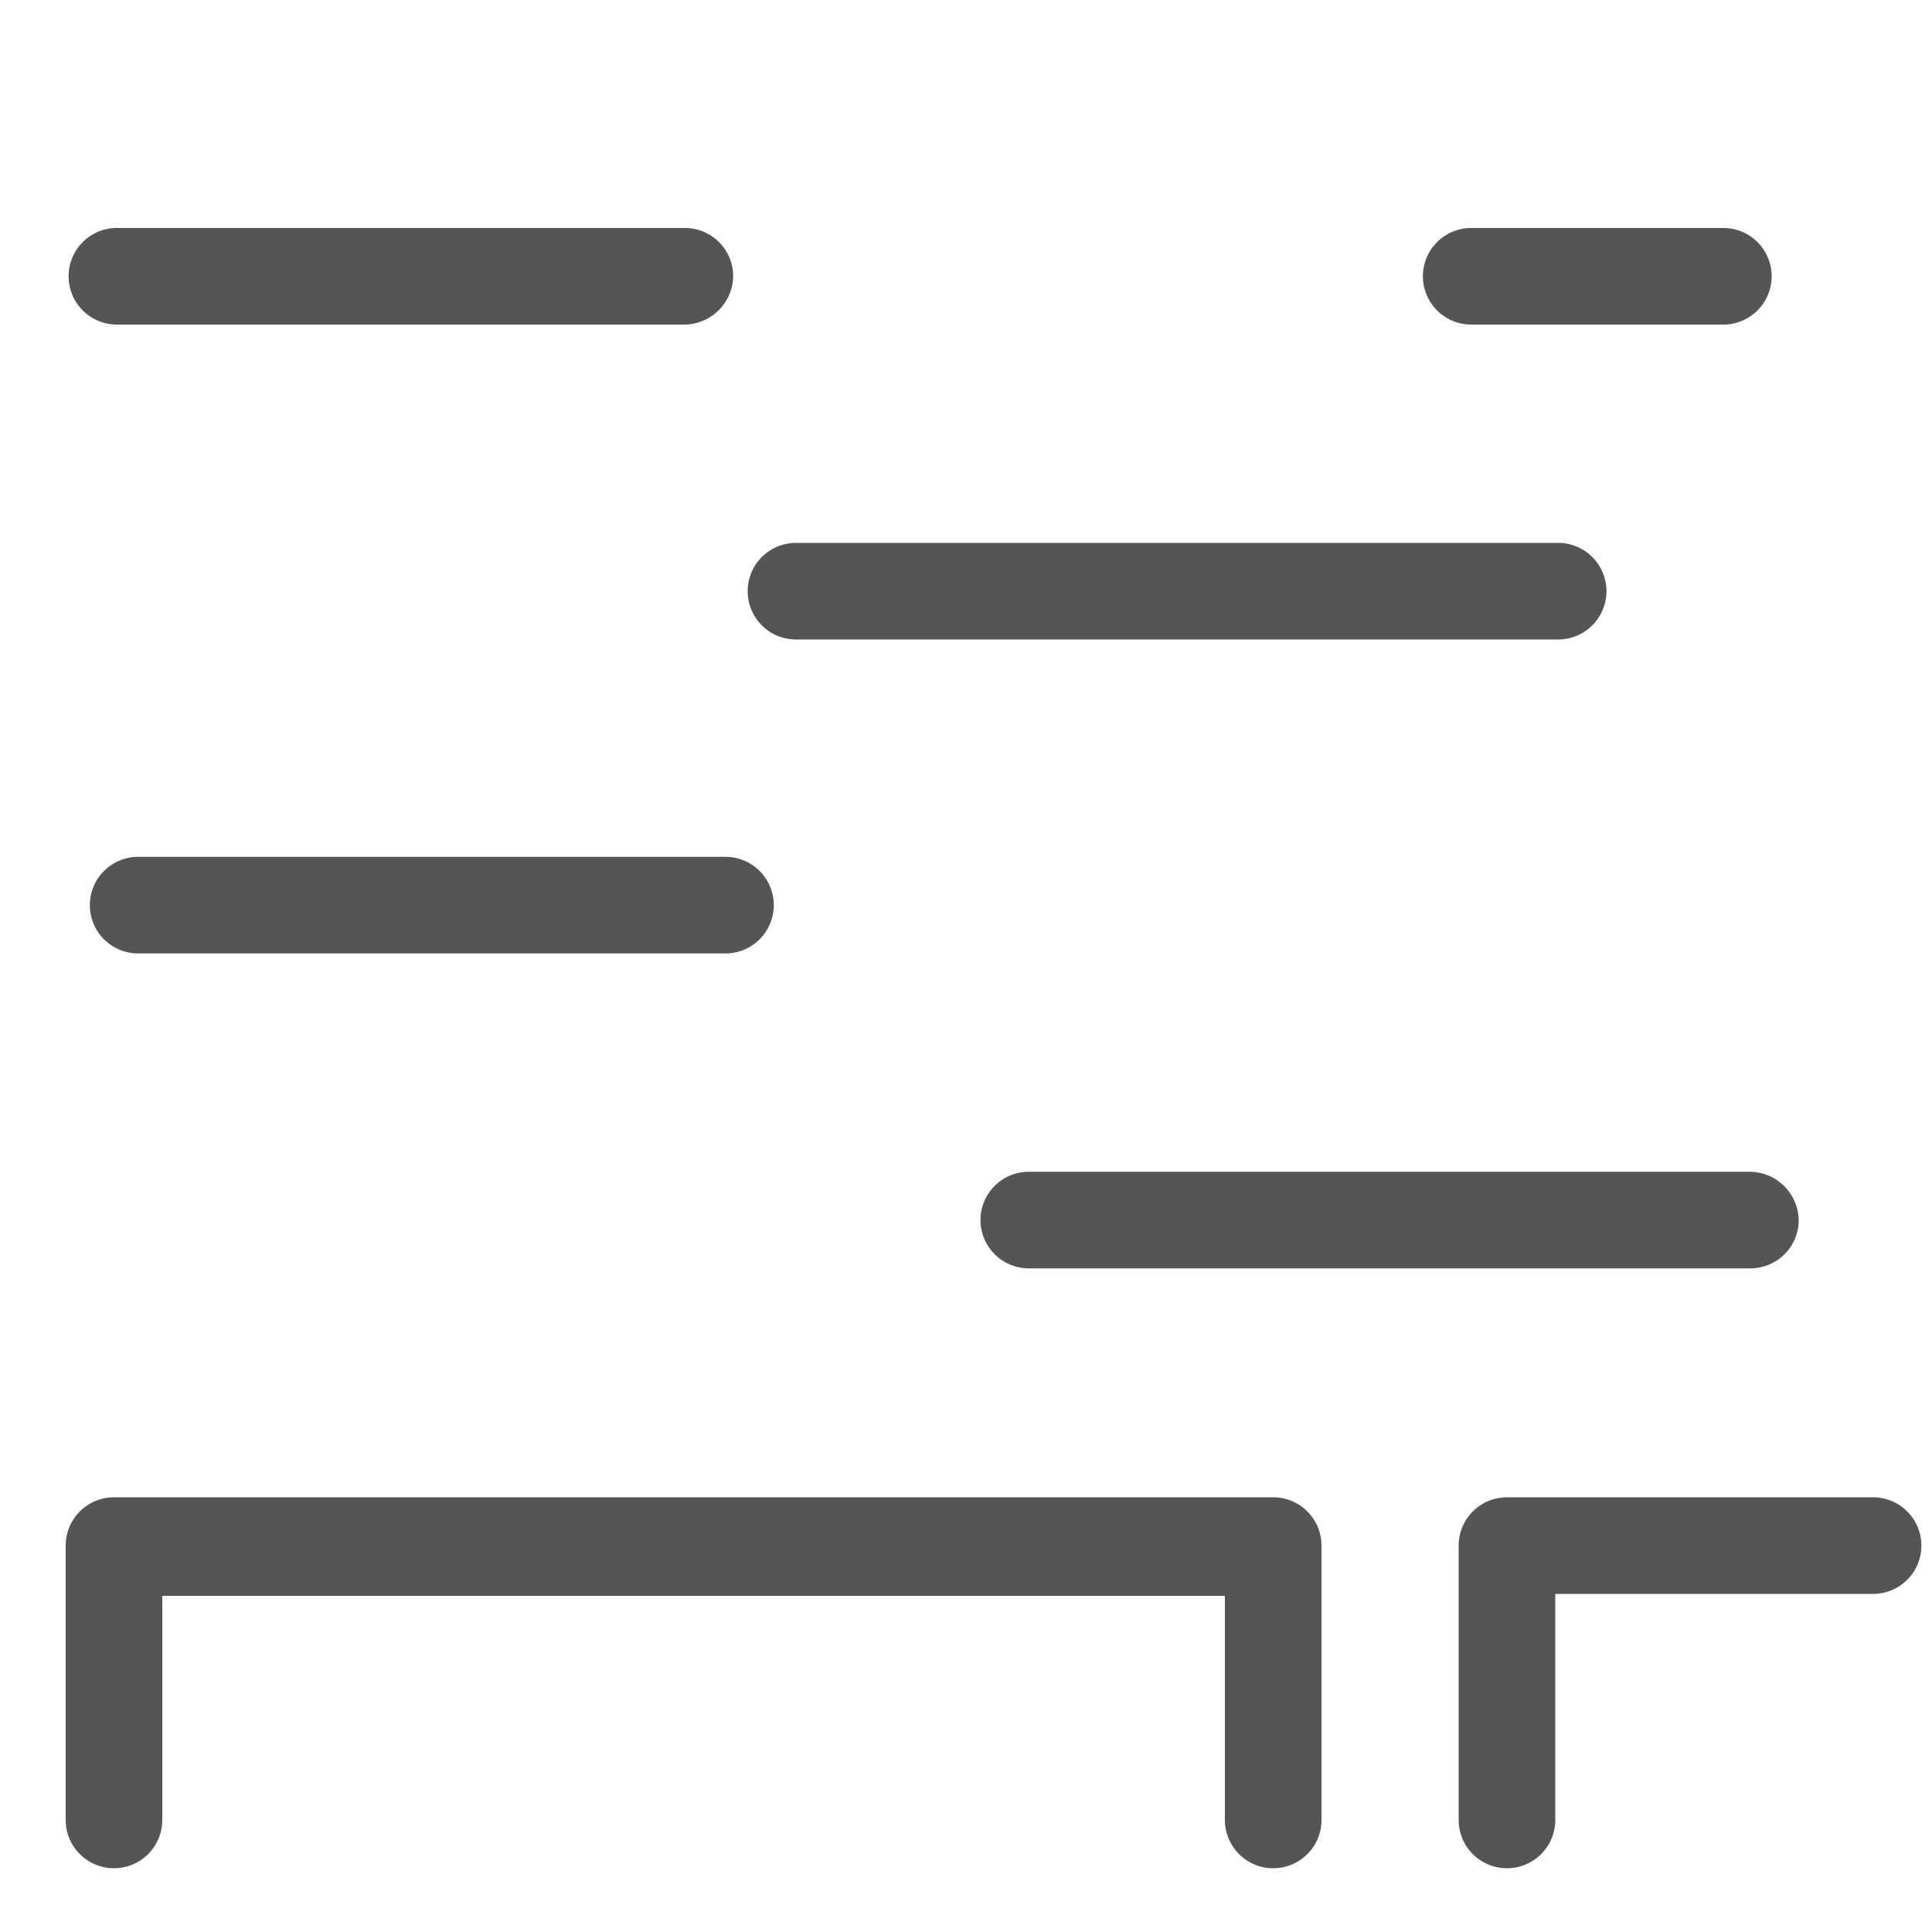
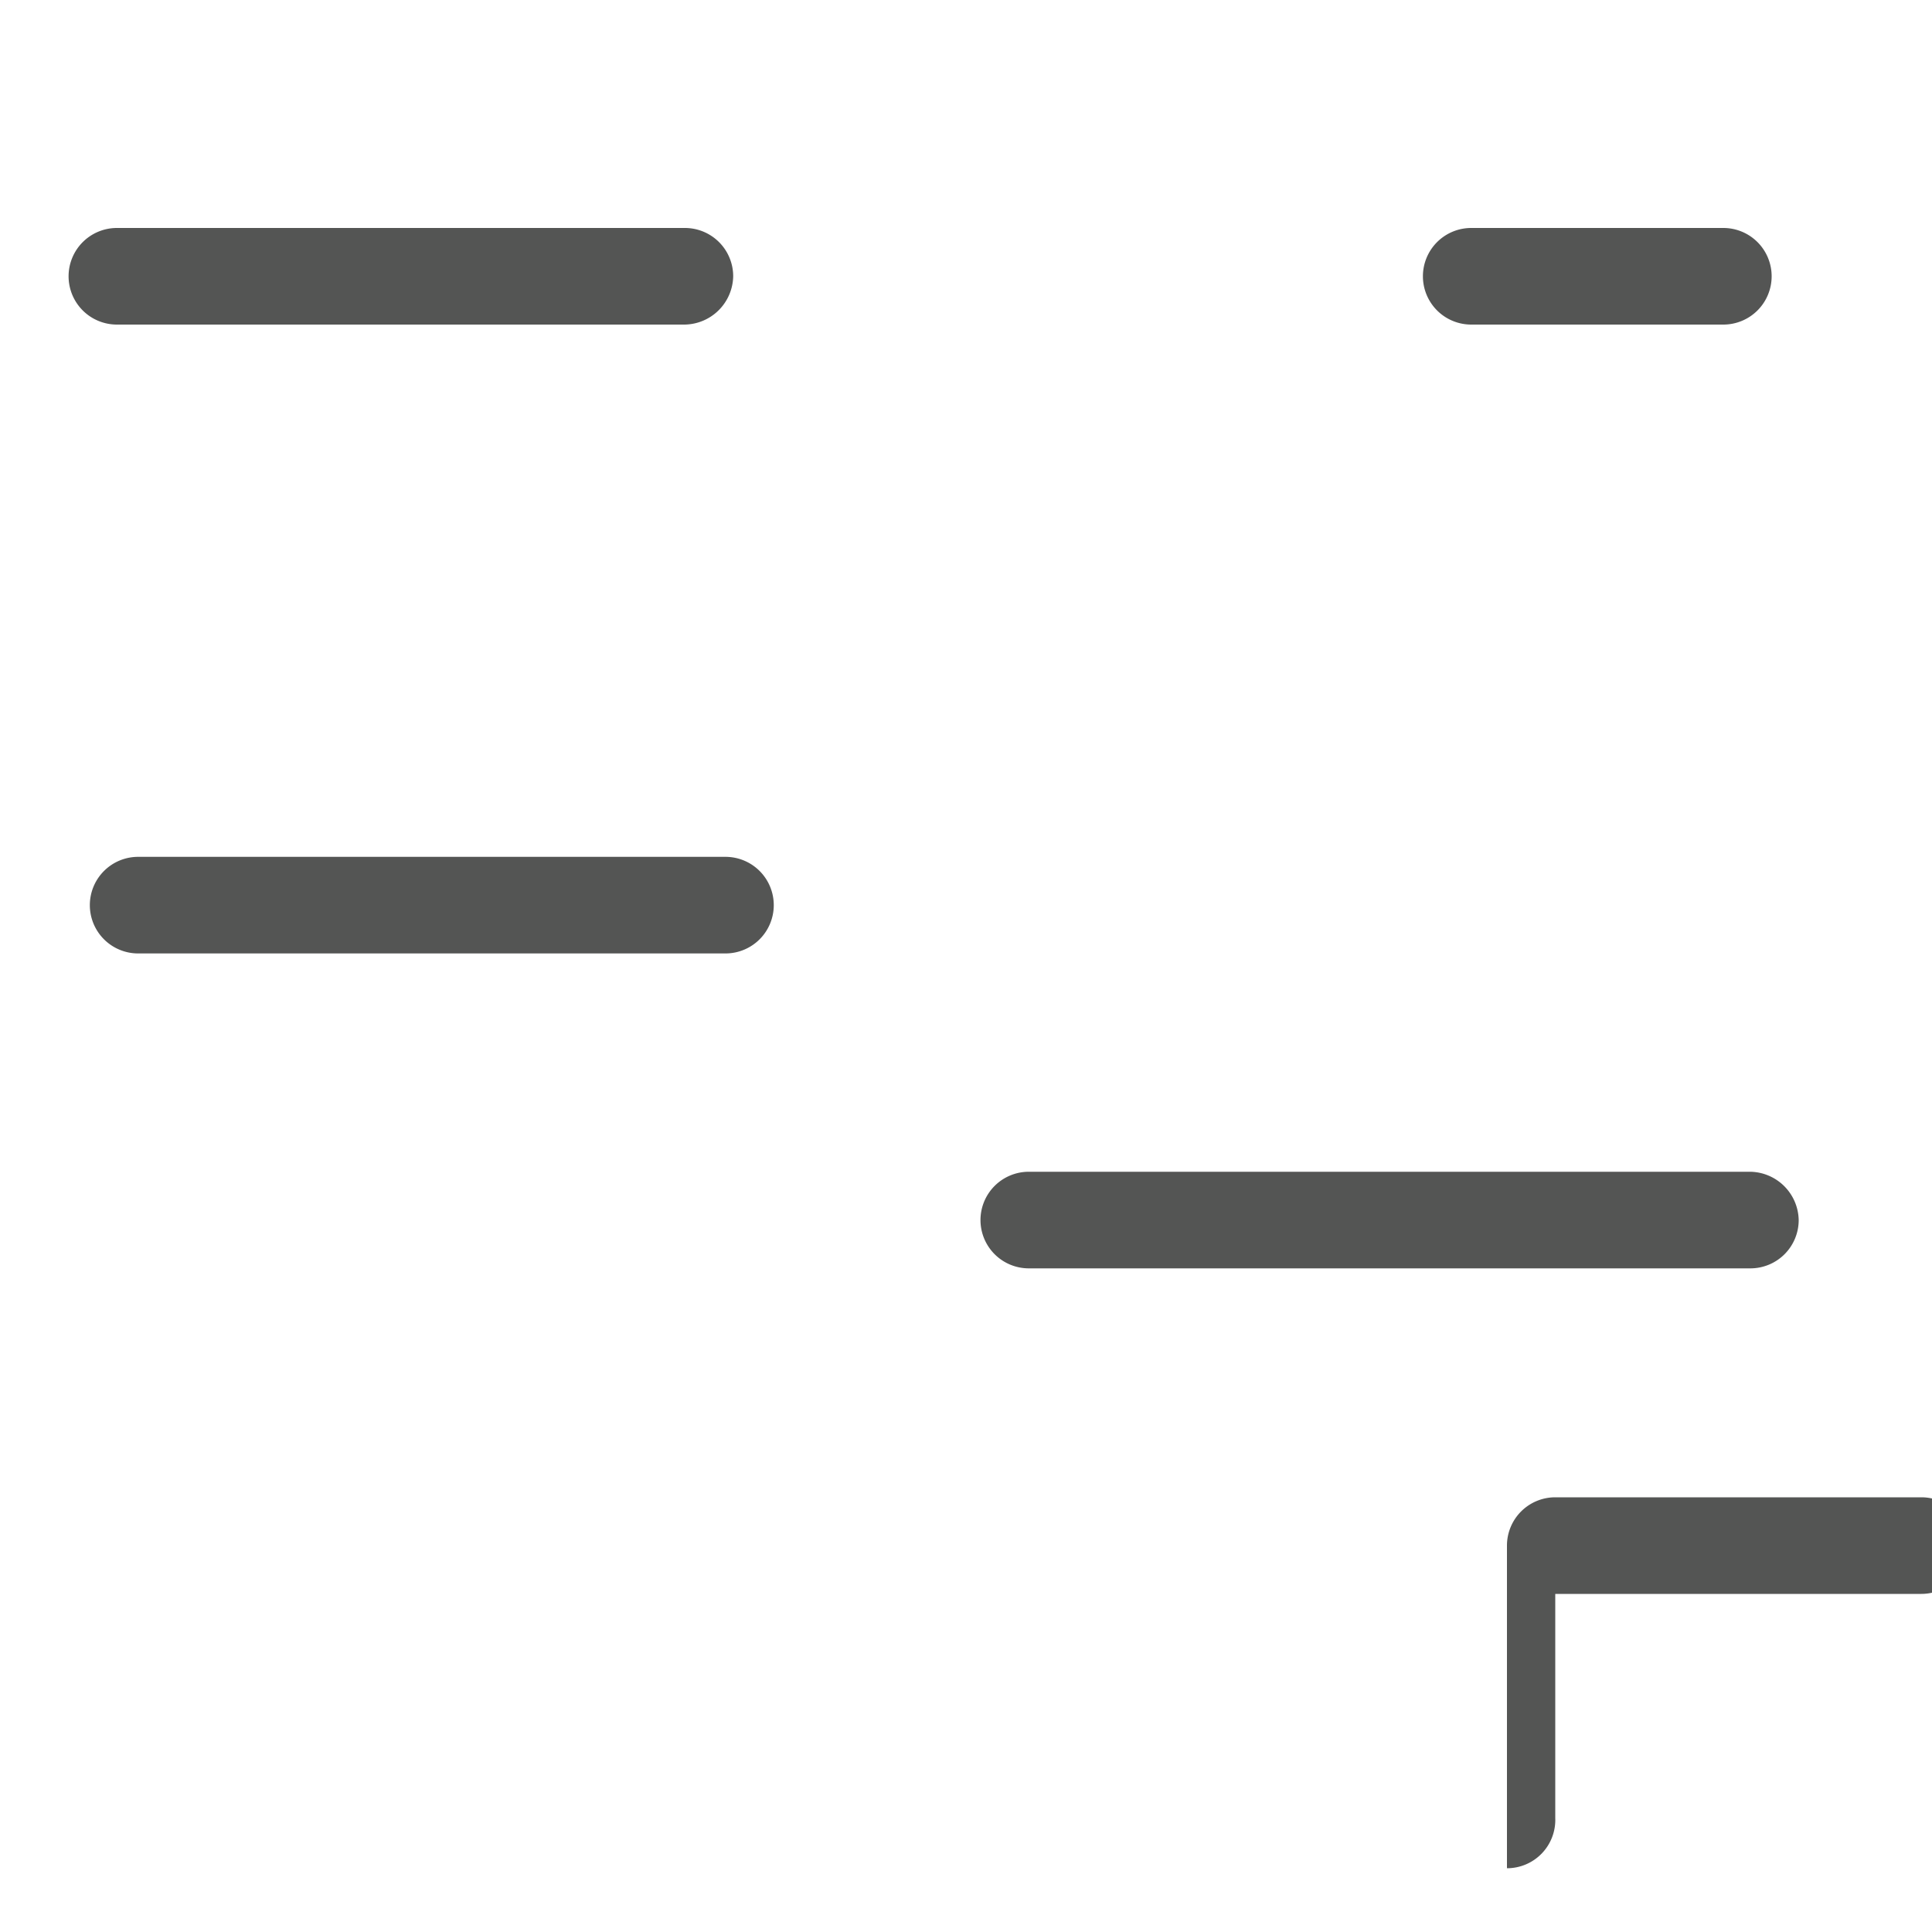
<svg xmlns="http://www.w3.org/2000/svg" viewBox="0 0 20 20">
  <defs>
    <style>.cls-1{fill:#545554;}</style>
  </defs>
  <title>183. Platform Games</title>
  <g id="Шар_9" data-name="Шар 9">
    <g id="_41-80-2" data-name="41-80">
-       <path class="cls-1" d="M13.18,19.34a.5.5,0,0,1-.5-.5V16.52h-11v2.32a.5.5,0,0,1-.5.5.5.5,0,0,1-.5-.5V16a.5.5,0,0,1,.5-.5h12a.5.5,0,0,1,.5.5v2.82A.5.5,0,0,1,13.18,19.34Z" />
-       <path class="cls-1" d="M15.6,19.34a.5.5,0,0,1-.5-.5V16a.5.5,0,0,1,.5-.5h3.79a.5.5,0,0,1,0,1H16.1v2.32A.5.5,0,0,1,15.6,19.34Z" />
+       <path class="cls-1" d="M15.6,19.34V16a.5.5,0,0,1,.5-.5h3.79a.5.5,0,0,1,0,1H16.1v2.32A.5.5,0,0,1,15.6,19.34Z" />
      <path class="cls-1" d="M7.51,9.87H1.43a.5.5,0,0,1-.5-.5.5.5,0,0,1,.5-.5H7.51a.5.5,0,0,1,.5.5A.5.5,0,0,1,7.51,9.87Z" />
-       <path class="cls-1" d="M16.13,6.62H8.24a.5.5,0,0,1-.5-.5.5.5,0,0,1,.5-.5h7.89a.5.5,0,0,1,.5.5A.5.5,0,0,1,16.13,6.62Z" />
      <path class="cls-1" d="M17.84,3.36H15.23a.5.5,0,0,1-.5-.5.5.5,0,0,1,.5-.5h2.61a.5.5,0,0,1,.5.5A.5.5,0,0,1,17.84,3.36Z" />
      <path class="cls-1" d="M7.09,3.36H1.21a.5.5,0,0,1-.5-.5.5.5,0,0,1,.5-.5H7.09a.5.5,0,0,1,.5.5A.51.51,0,0,1,7.09,3.36Z" />
      <path class="cls-1" d="M18.12,13.13H10.65a.5.5,0,0,1-.5-.5.5.5,0,0,1,.5-.5h7.47a.51.51,0,0,1,.5.5A.5.5,0,0,1,18.12,13.13Z" />
    </g>
  </g>
</svg>